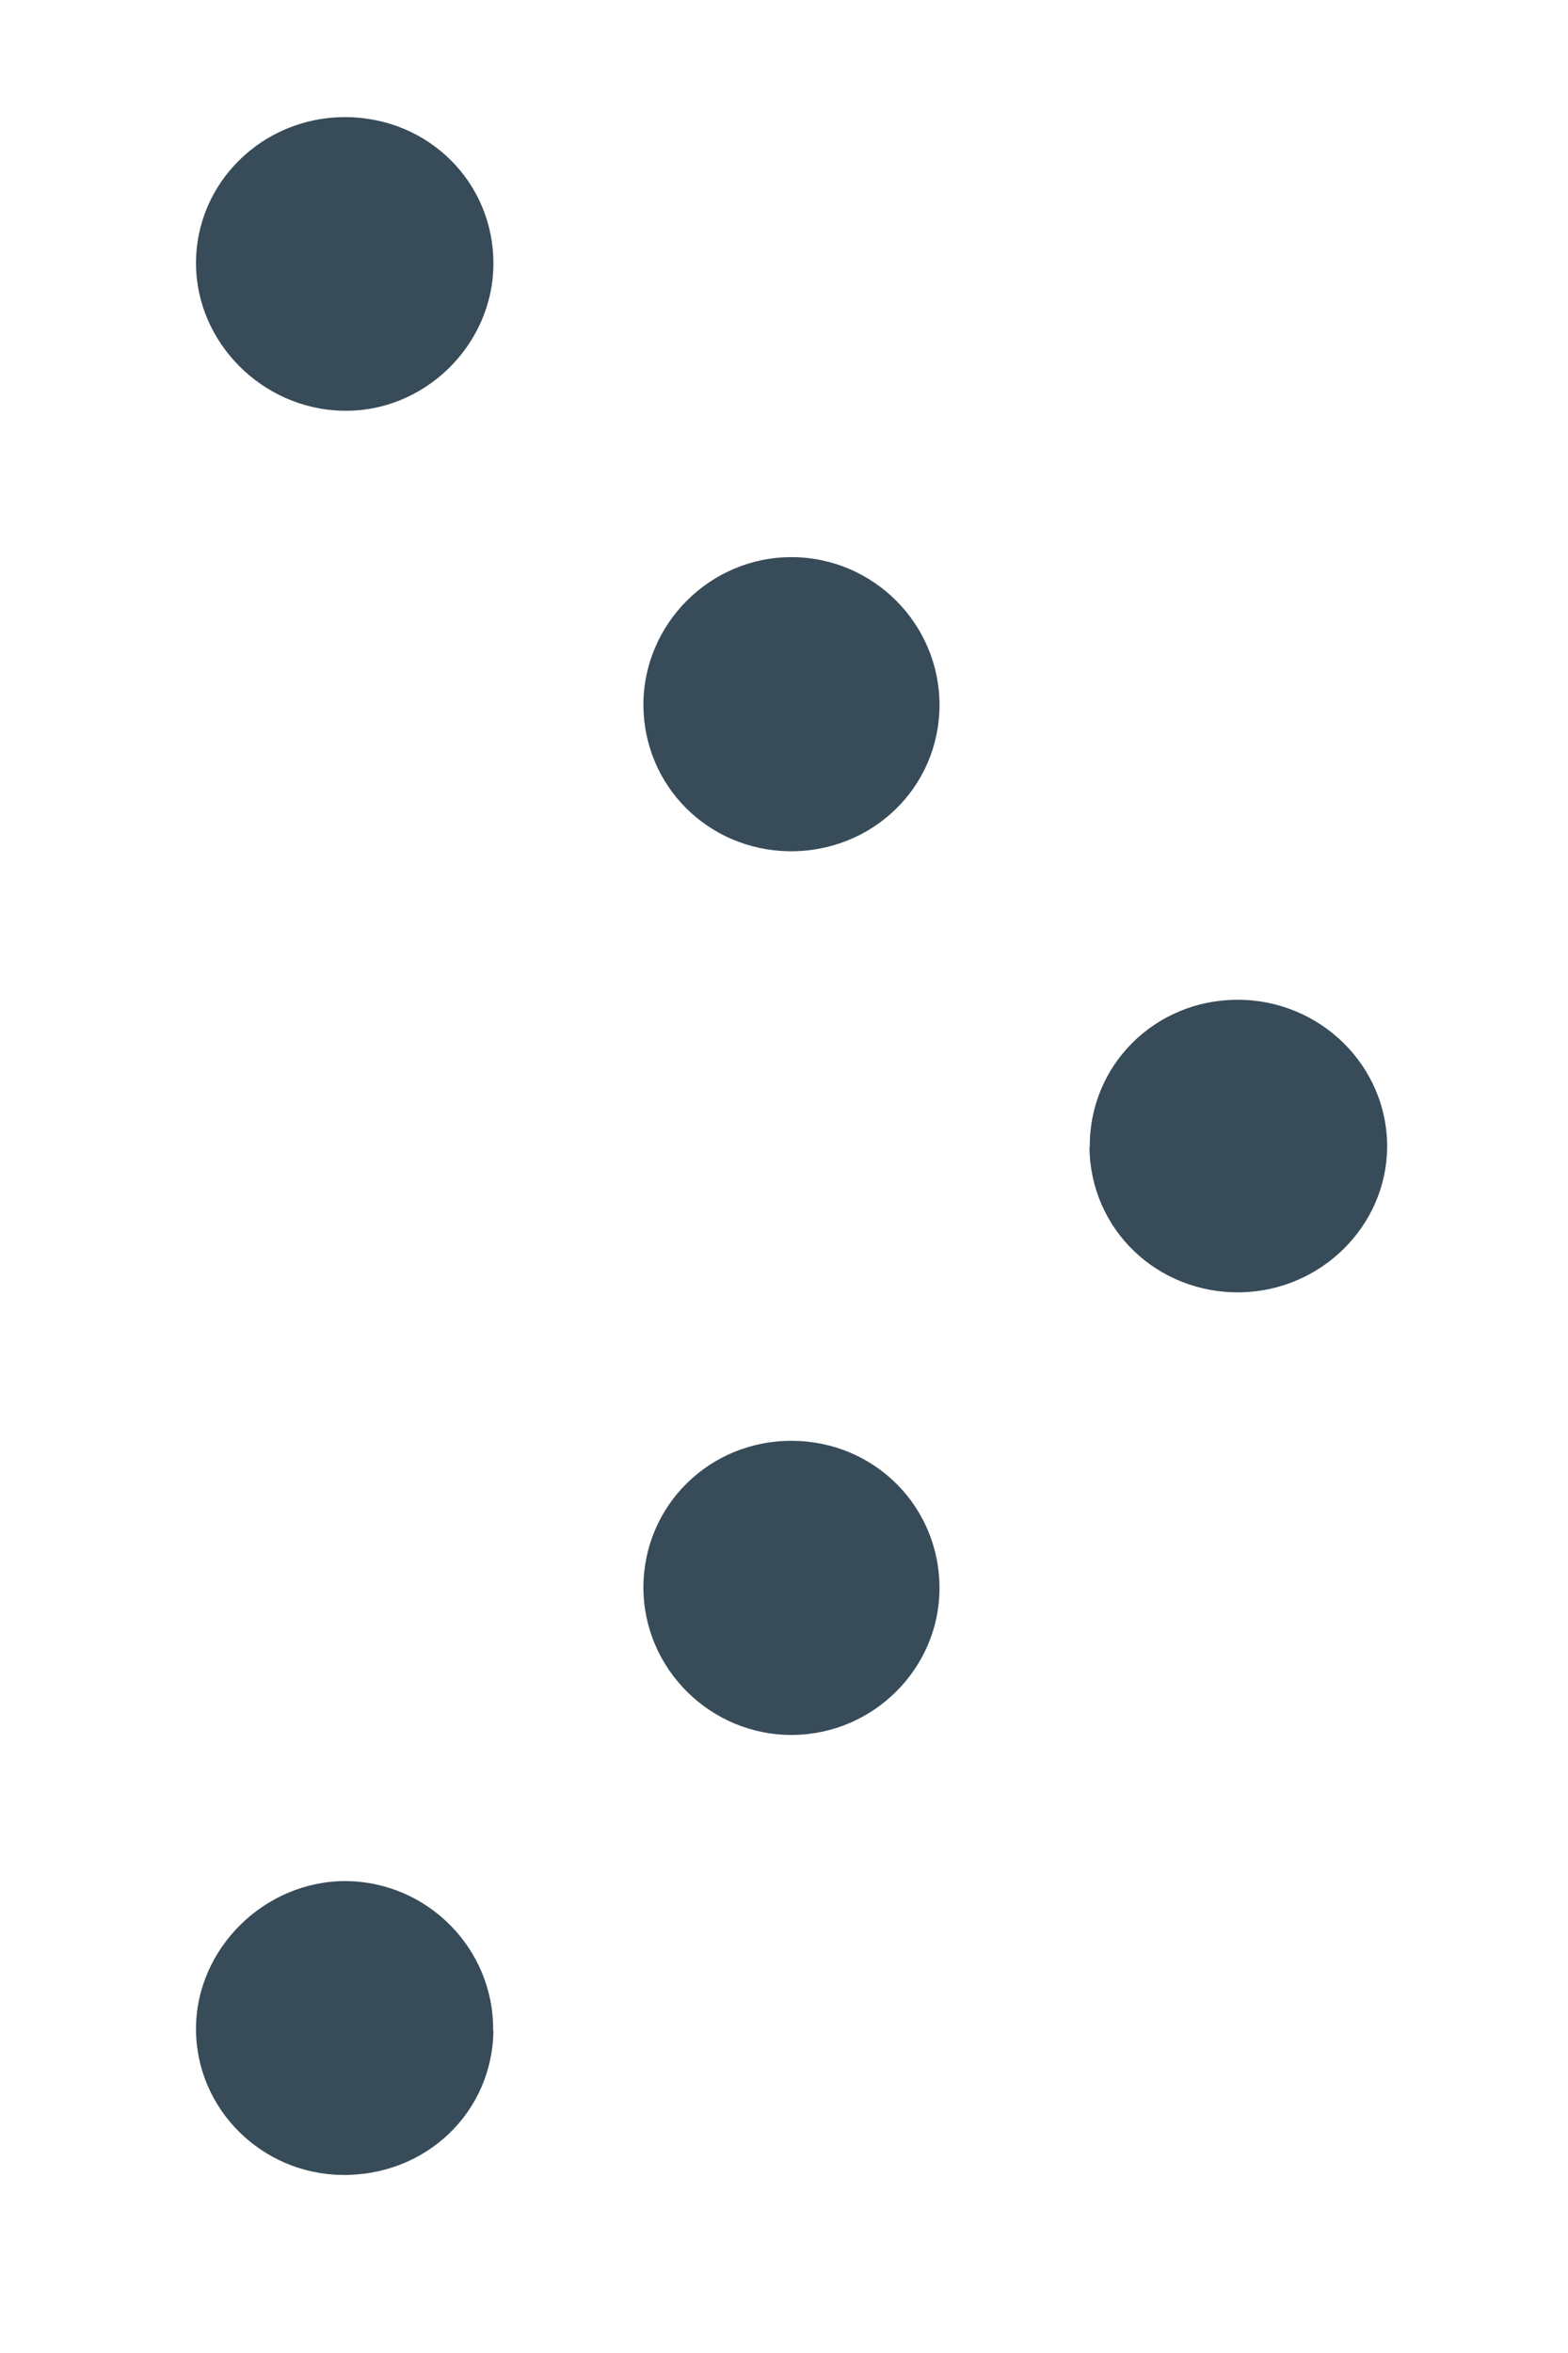
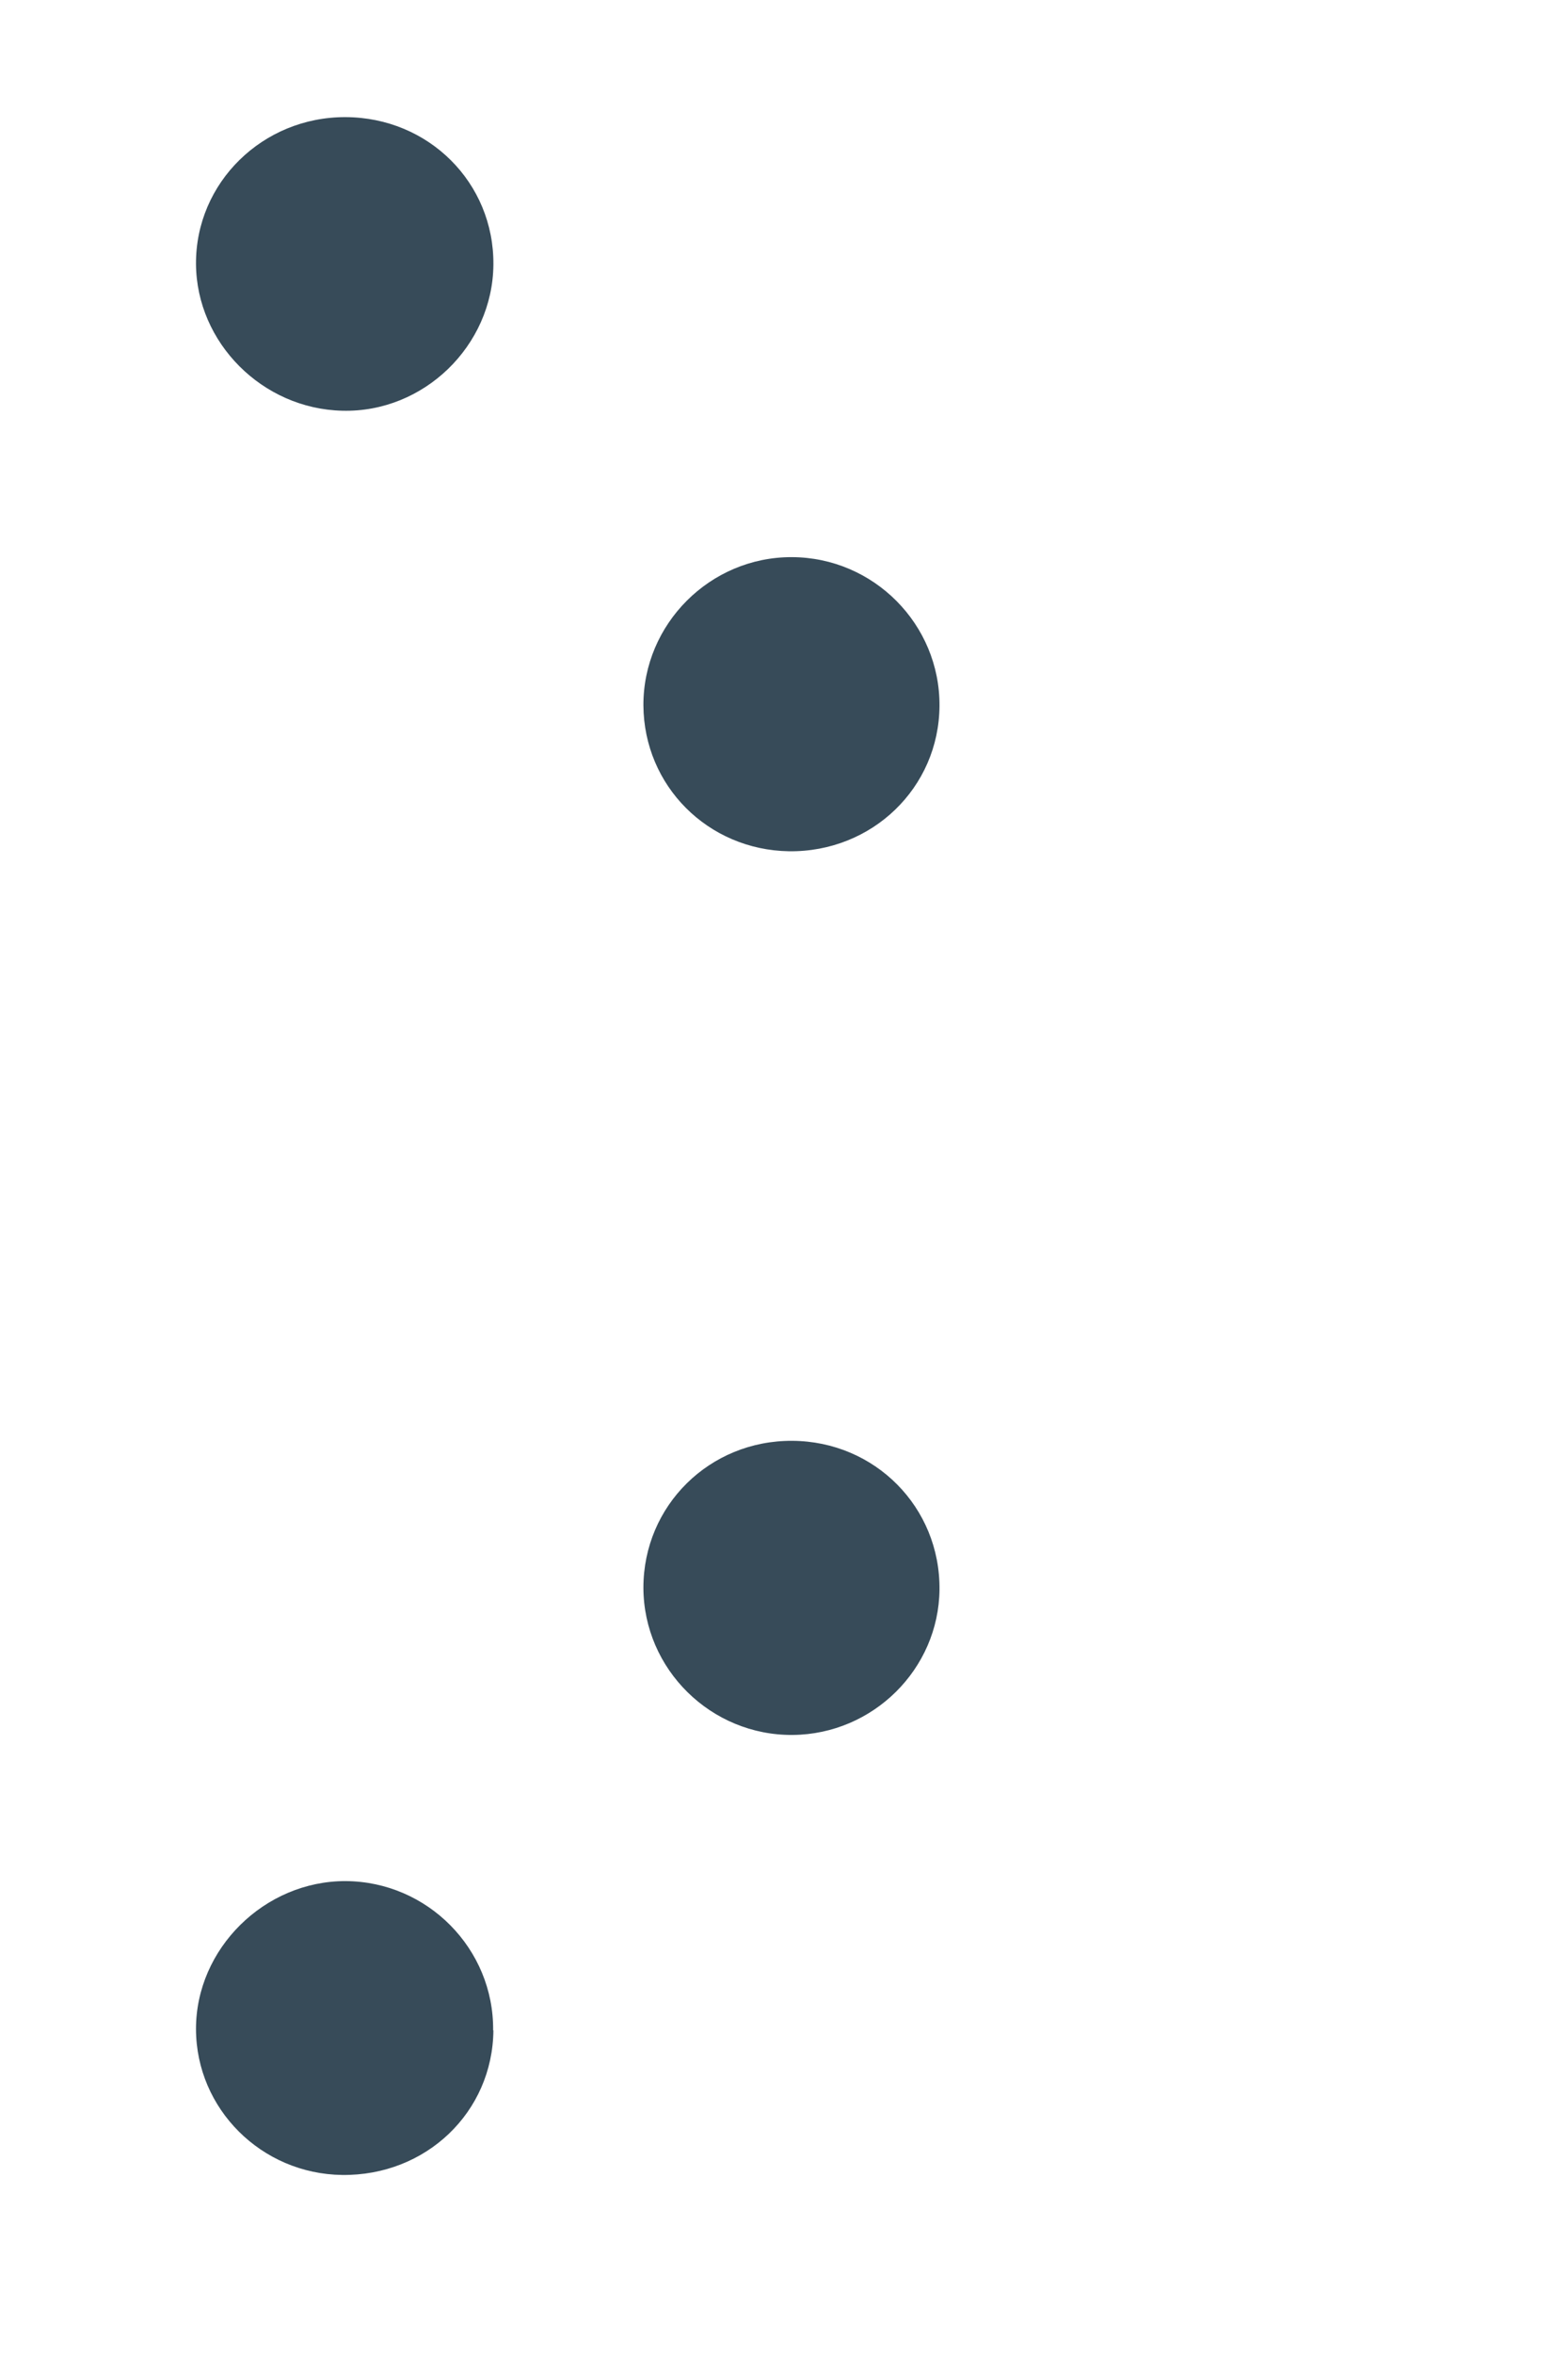
<svg xmlns="http://www.w3.org/2000/svg" width="6" height="9" viewBox="0 0 6 9" fill="none">
-   <path d="M4.17 4.389C4.167 4.075 4.419 3.824 4.736 3.824C5.052 3.824 5.309 4.077 5.308 4.387C5.306 4.689 5.055 4.938 4.746 4.943C4.428 4.948 4.172 4.702 4.169 4.389H4.17Z" fill="#374B59" />
  <path d="M1.888 7.766C1.885 8.079 1.63 8.323 1.309 8.319C1 8.315 0.751 8.066 0.75 7.762C0.749 7.454 1.012 7.194 1.323 7.195C1.636 7.197 1.89 7.454 1.887 7.766H1.888Z" fill="#374B59" />
  <path d="M1.322 0.448C1.64 0.449 1.891 0.699 1.888 1.013C1.885 1.323 1.621 1.579 1.31 1.571C1.004 1.564 0.752 1.311 0.75 1.01C0.748 0.699 1.005 0.447 1.322 0.448Z" fill="#374B59" />
  <path d="M3.032 5.511C3.348 5.513 3.598 5.765 3.595 6.08C3.592 6.384 3.341 6.633 3.034 6.636C2.721 6.639 2.463 6.385 2.462 6.073C2.462 5.759 2.715 5.509 3.032 5.511Z" fill="#374B59" />
  <path d="M3.595 2.7C3.593 3.013 3.337 3.26 3.019 3.256C2.709 3.251 2.464 3.006 2.462 2.698C2.461 2.387 2.717 2.13 3.03 2.131C3.343 2.132 3.597 2.388 3.595 2.7Z" fill="#374B59" />
</svg>